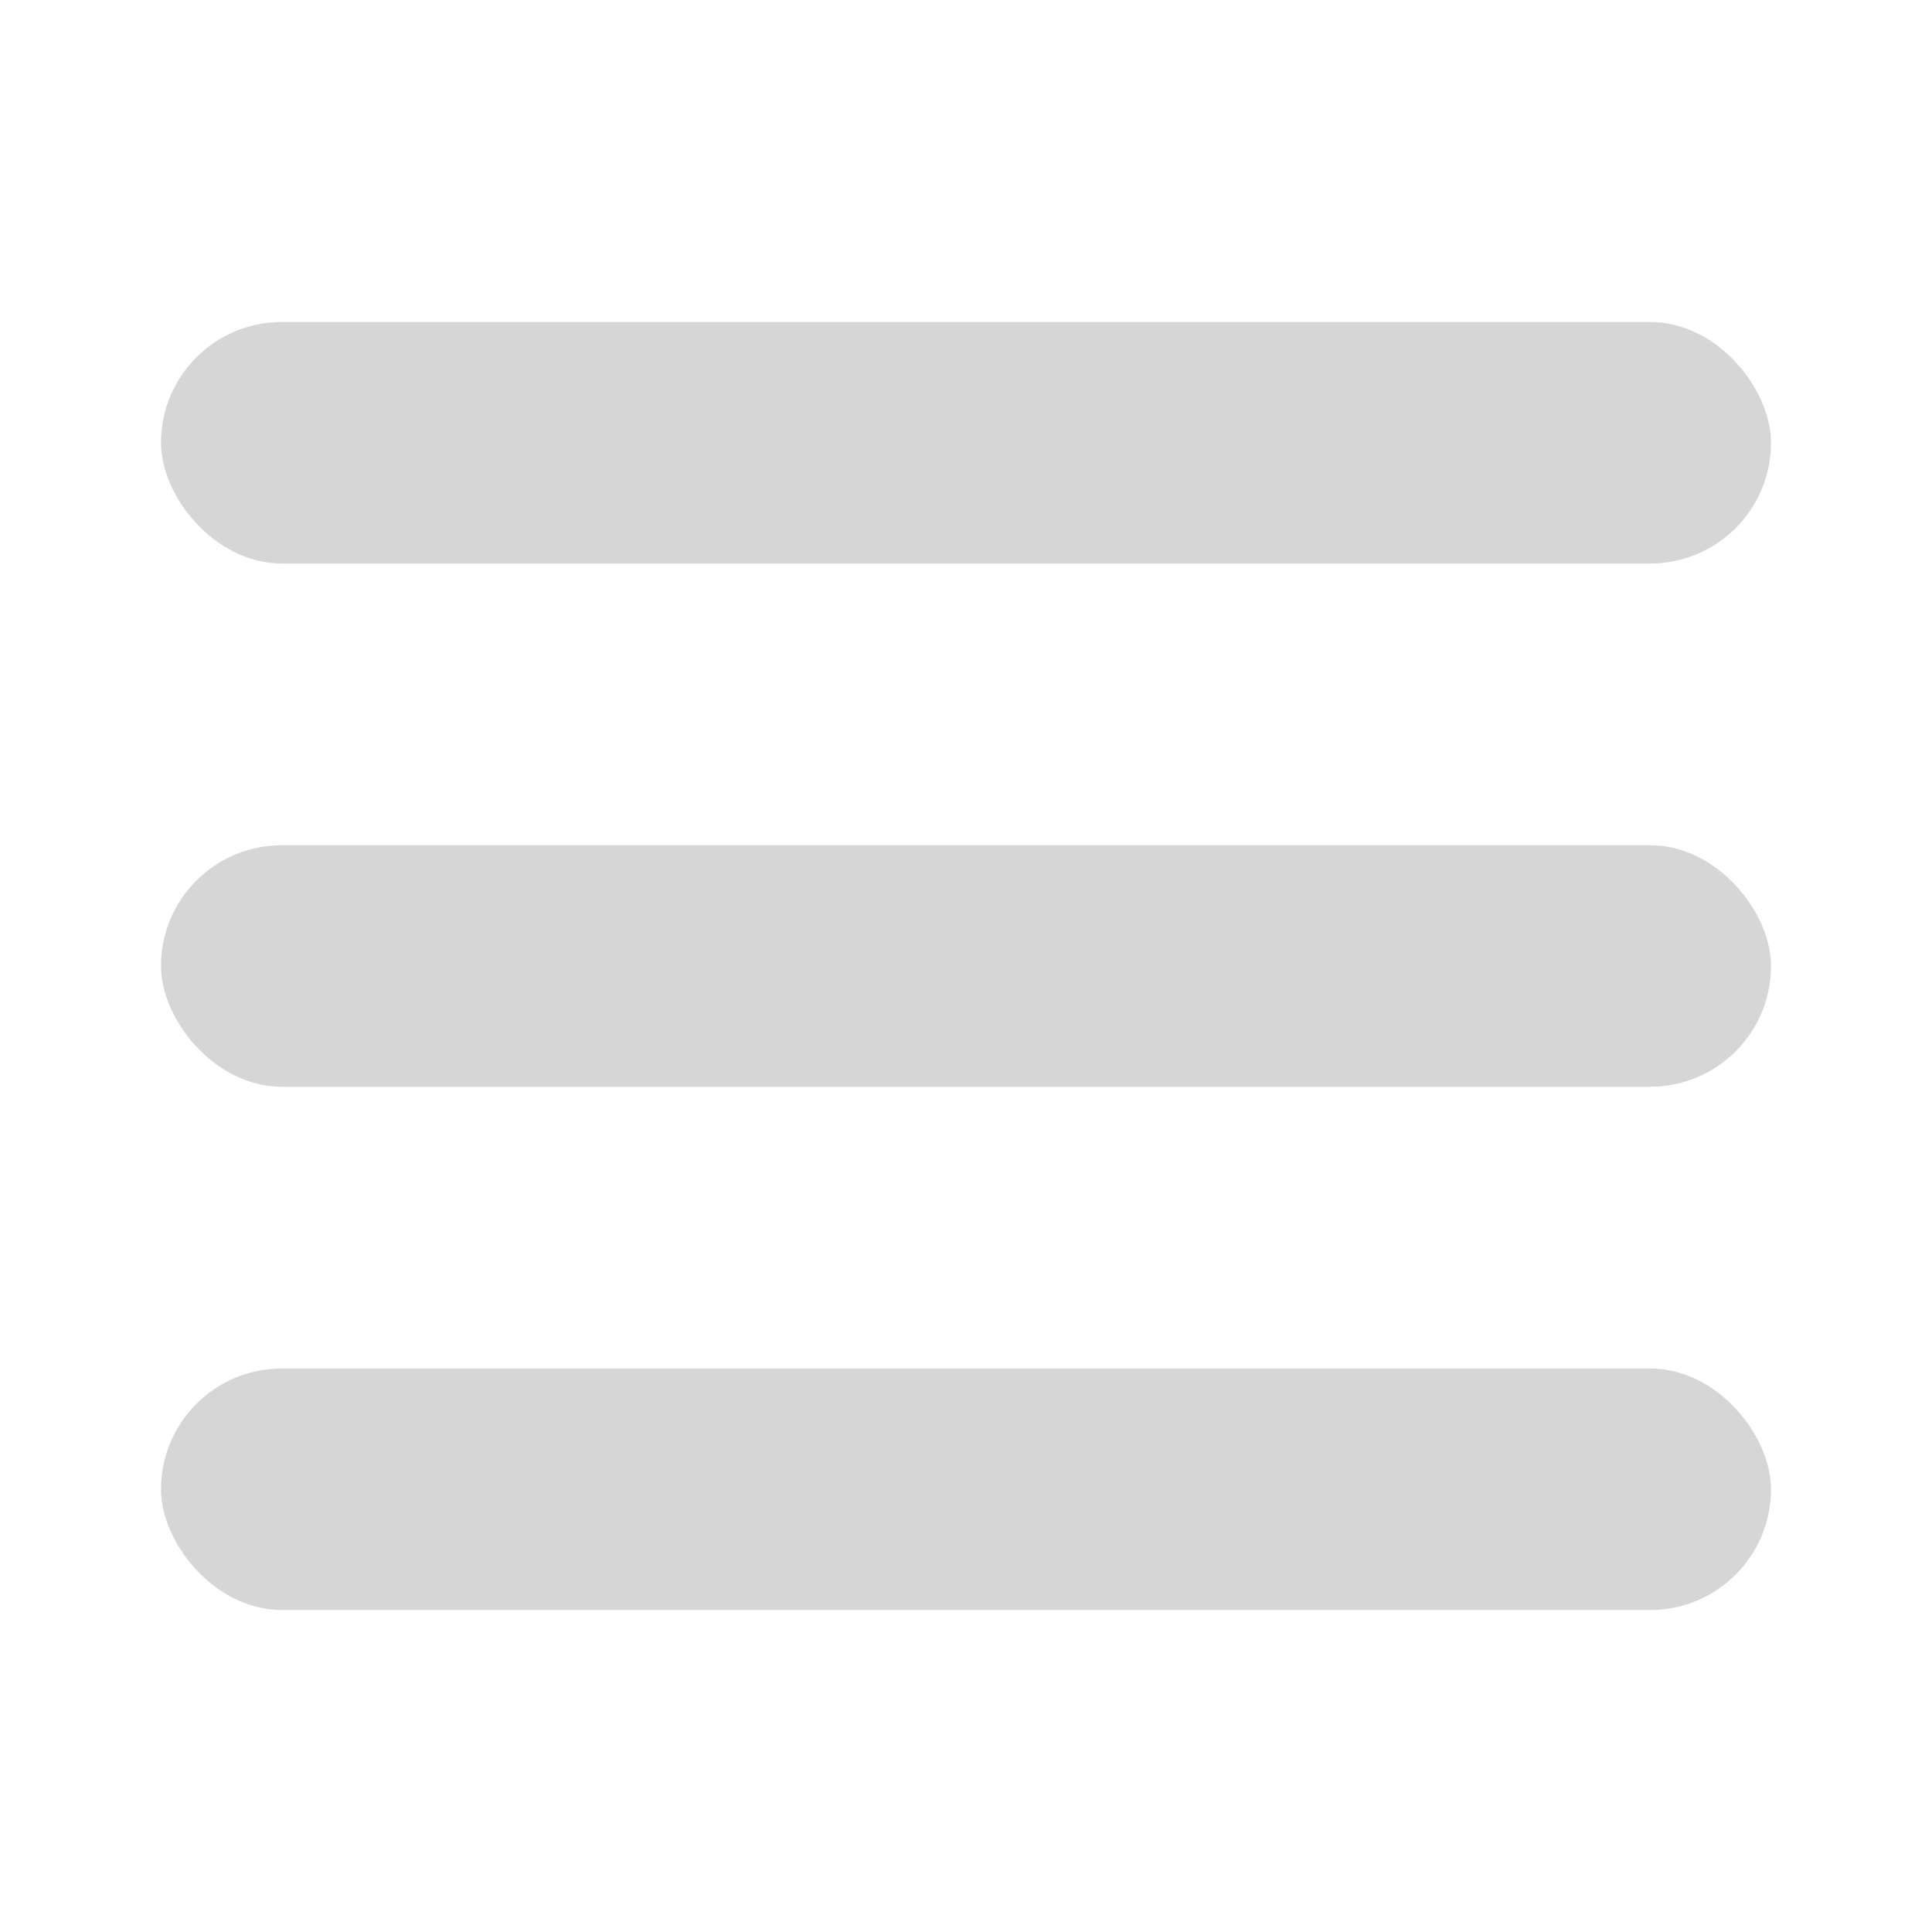
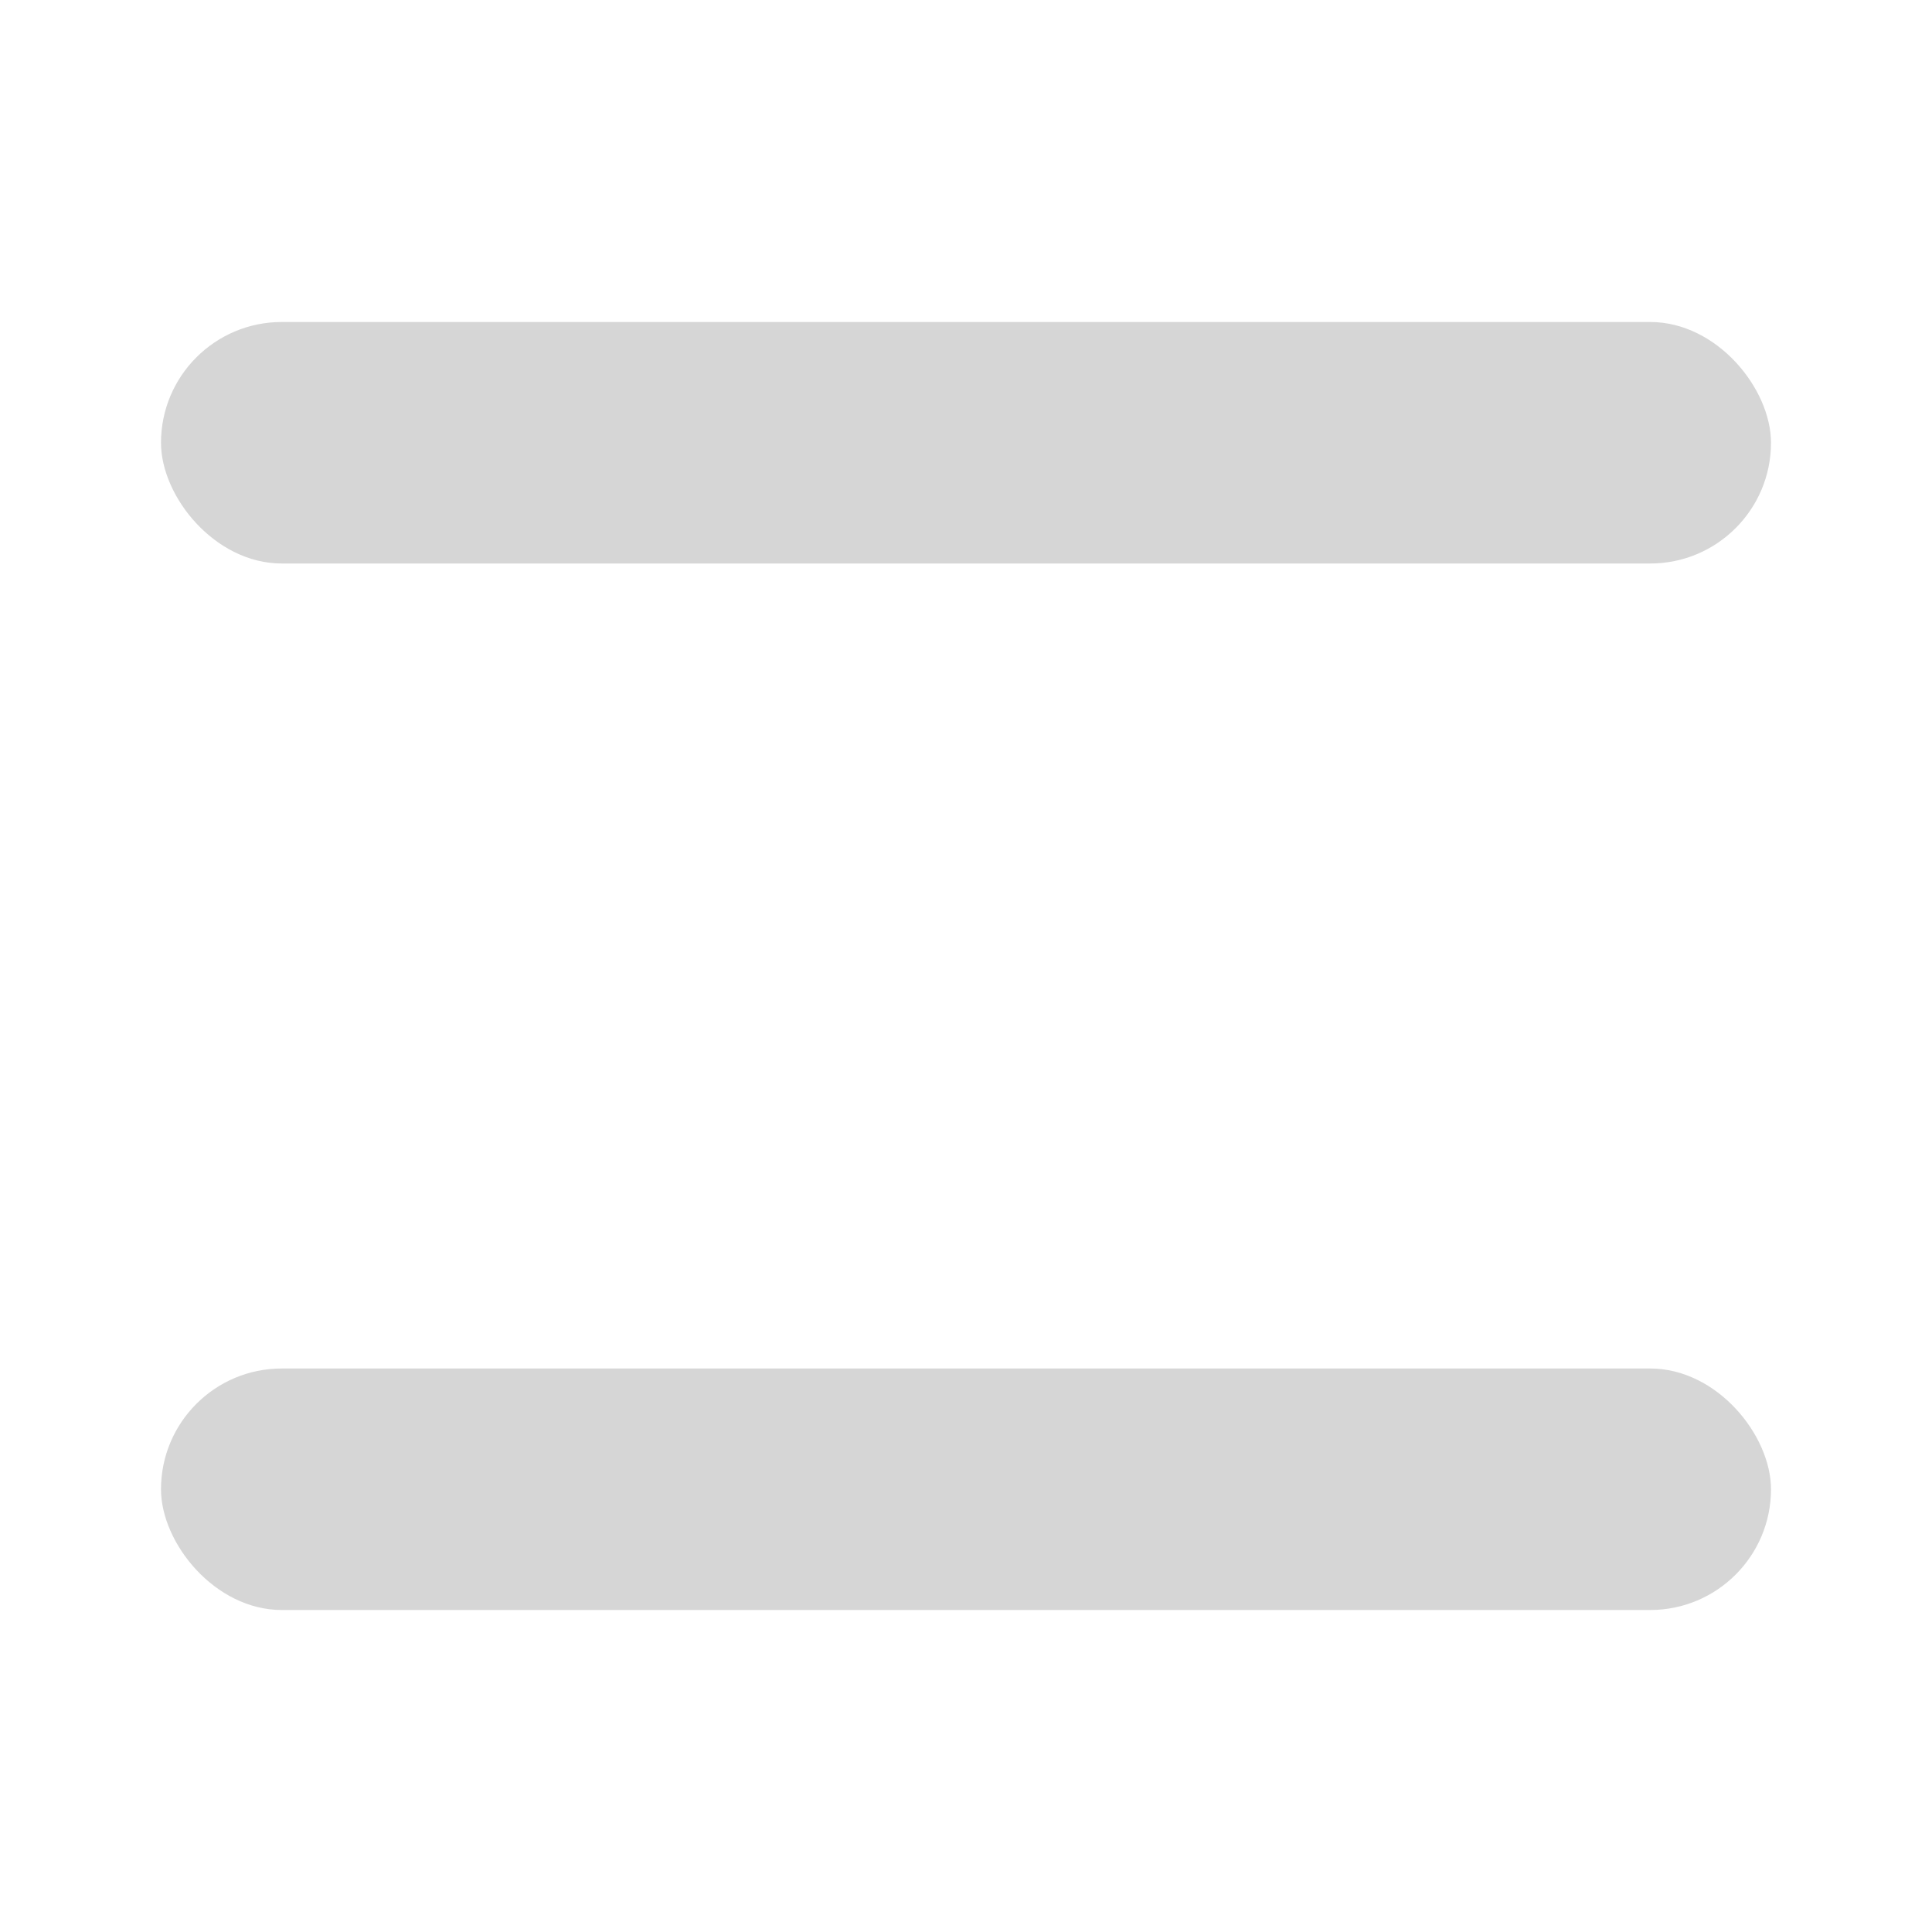
<svg xmlns="http://www.w3.org/2000/svg" width="24px" height="24px" viewBox="0 0 24 24" version="1.1">
  <title>icon-menu</title>
  <g id="icon-menu" stroke="none" stroke-width="1" fill="none" fill-rule="evenodd">
    <rect id="Rectangle" fill="#D6D6D6" x="2" y="4" width="20" height="3" rx="1.5" />
-     <rect id="Rectangle" fill="#D6D6D6" x="2" y="10.5" width="20" height="3" rx="1.5" />
    <rect id="Rectangle" fill="#D6D6D6" x="2" y="17" width="20" height="3" rx="1.5" />
  </g>
</svg>